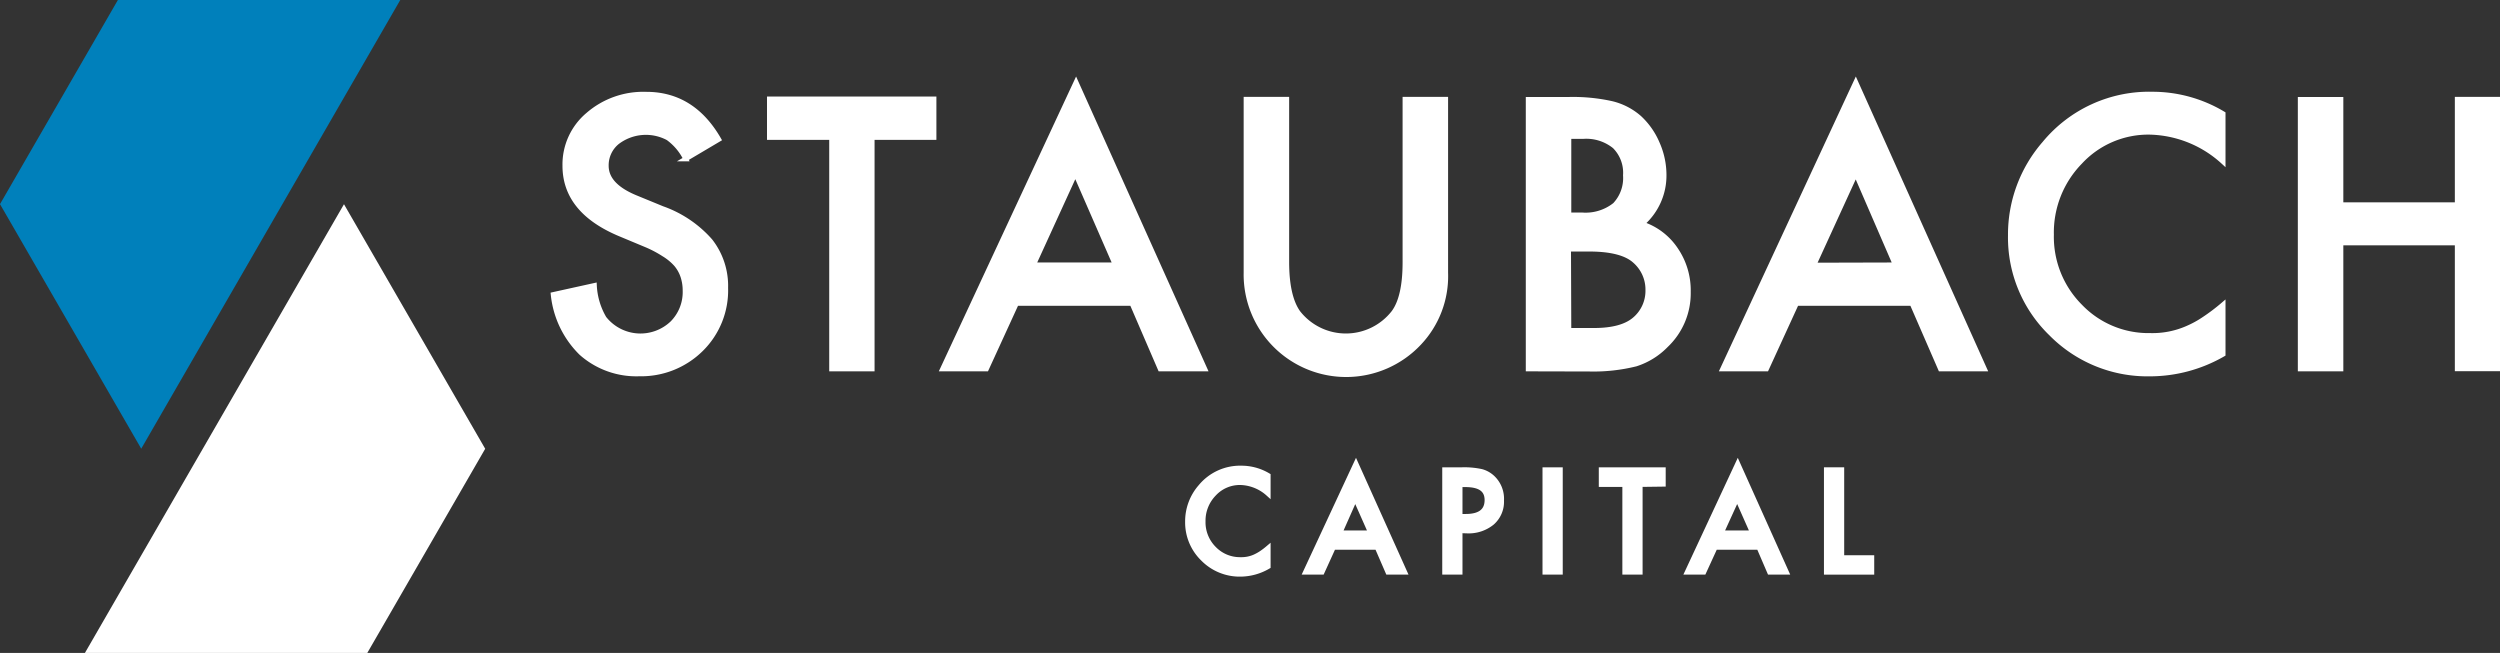
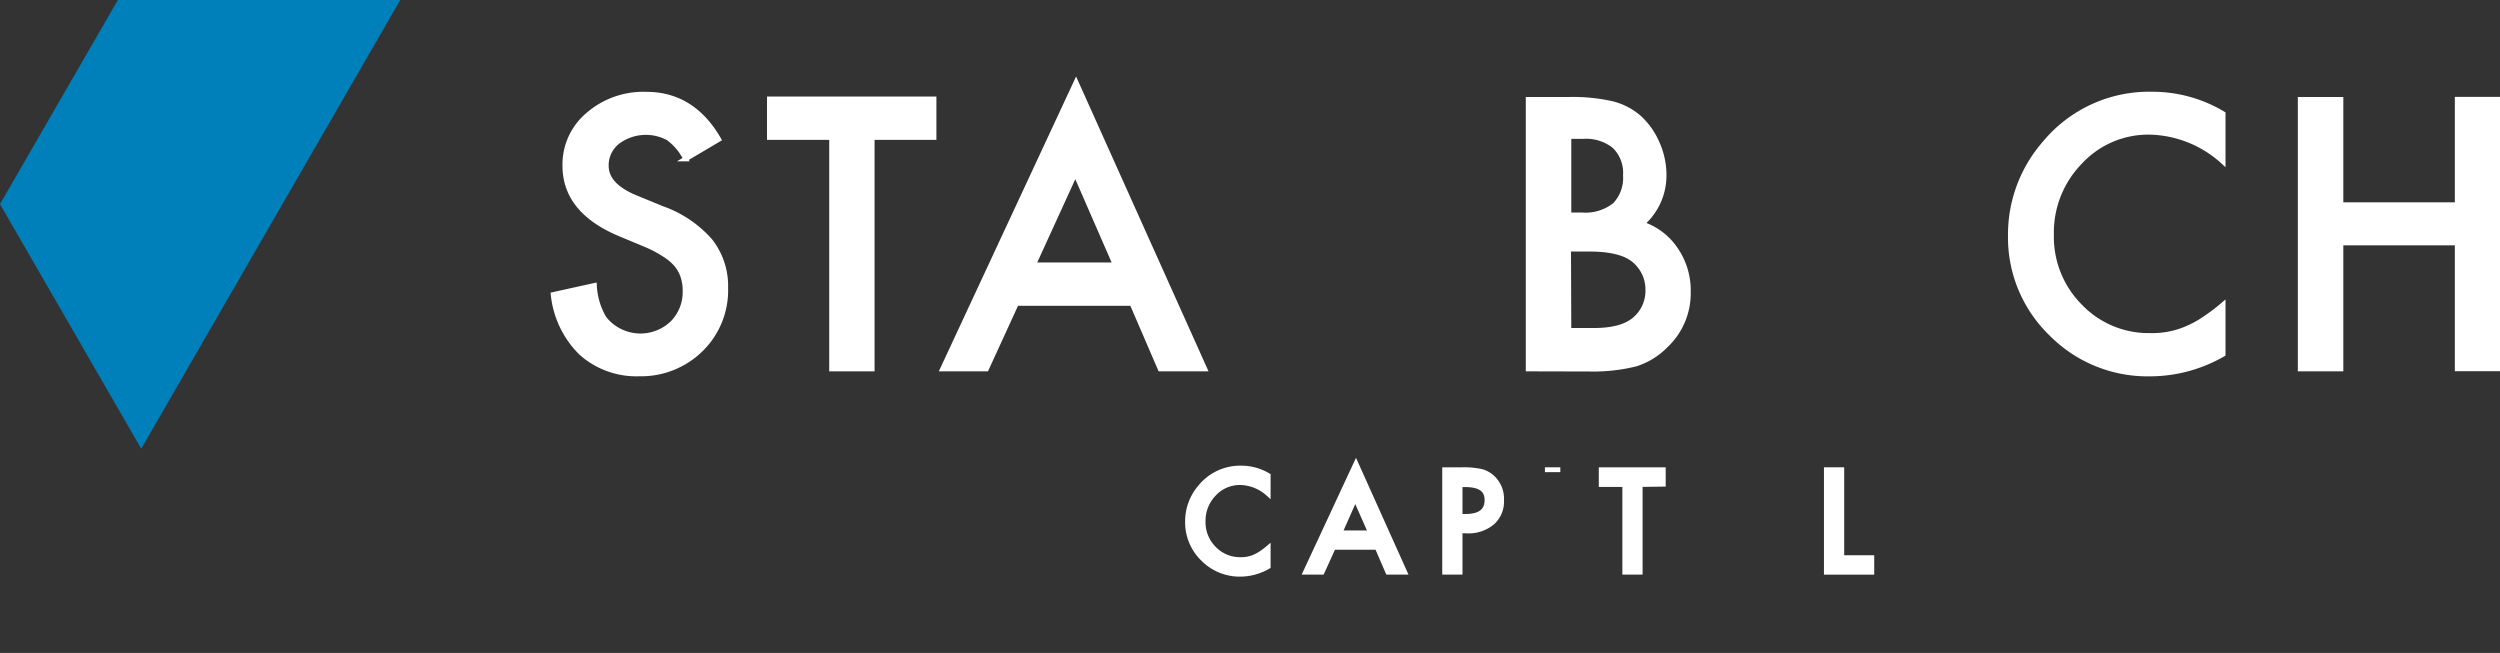
<svg xmlns="http://www.w3.org/2000/svg" id="Layer_1" data-name="Layer 1" viewBox="0 0 324.66 84.79">
  <rect x="0" y="0" width="324.66" height="84.79" fill="#333333" stroke="none" />
  <title>staubach-capital-color</title>
  <polygon points="51.98 0 18.34 58.27 9.17 42.39 0 26.51 9.17 10.63 15.31 0 33.64 0 51.98 0" style="fill:#0080bb" />
-   <polygon points="11.03 84.79 44.67 26.52 53.84 42.4 63.01 58.28 53.84 74.16 47.7 84.79 29.36 84.79 11.03 84.79" style="fill:#fff" />
  <path d="M93.34,18.1l-4.29,2.54a7.37,7.37,0,0,0-2.29-2.72,6.13,6.13,0,0,0-6.58.52,3.87,3.87,0,0,0-1.45,3.09c0,1.71,1.27,3.08,3.81,4.13L86,27.08a14.9,14.9,0,0,1,6.24,4.21,9.47,9.47,0,0,1,2,6.09,10.72,10.72,0,0,1-3.22,8,11.06,11.06,0,0,1-8,3.17,10.77,10.77,0,0,1-7.53-2.7,12.4,12.4,0,0,1-3.65-7.6l5.35-1.18a9.29,9.29,0,0,0,1.27,4.27,6,6,0,0,0,8.87.61,5.72,5.72,0,0,0,1.64-4.2,5.87,5.87,0,0,0-.29-1.87,4.75,4.75,0,0,0-.88-1.56A7,7,0,0,0,86.19,33a14.75,14.75,0,0,0-2.26-1.19l-3.38-1.41q-7.2-3-7.19-8.89a8.43,8.43,0,0,1,3-6.6,10.93,10.93,0,0,1,7.51-2.67Q89.94,12.21,93.34,18.1Z" style="fill:#fff;stroke:#fff;stroke-miterlimit:10;stroke-width:0.628px" />
  <path d="M113.26,17.85V47.91H108V17.85H99.92v-5h21.37v5Z" style="fill:#fff;stroke:#fff;stroke-miterlimit:10;stroke-width:0.628px" />
  <path d="M147,39.4H132l-3.9,8.51h-5.69l17.33-37.22,16.72,37.22h-5.79Zm-2.16-5-5.19-11.9-5.44,11.9Z" style="fill:#fff;stroke:#fff;stroke-miterlimit:10;stroke-width:0.628px" />
-   <path d="M167.1,12.89V34q0,4.52,1.48,6.6a7.87,7.87,0,0,0,12.4,0q1.49-2,1.48-6.6V12.89h5.28V35.43a12.62,12.62,0,0,1-3.45,9.12,13,13,0,0,1-22.47-9.12V12.89Z" style="fill:#fff;stroke:#fff;stroke-miterlimit:10;stroke-width:0.628px" />
  <path d="M198.46,47.91v-35h5.26a23.21,23.21,0,0,1,5.6.54,8.4,8.4,0,0,1,3.56,1.84,9.62,9.62,0,0,1,2.34,3.33,10.1,10.1,0,0,1,.88,4.08,8.29,8.29,0,0,1-2.88,6.38,8.4,8.4,0,0,1,4.4,3.33,9.38,9.38,0,0,1,1.63,5.49,9.3,9.3,0,0,1-2.9,6.94,9.51,9.51,0,0,1-3.92,2.43,22.8,22.8,0,0,1-6,.66Zm5.28-20h1.66a6.12,6.12,0,0,0,4.32-1.3,5.07,5.07,0,0,0,1.37-3.84A4.84,4.84,0,0,0,209.68,19a5.85,5.85,0,0,0-4.08-1.28h-1.86Zm0,15H207q3.59,0,5.26-1.41A4.86,4.86,0,0,0,214,37.68a4.94,4.94,0,0,0-1.7-3.81c-1.11-1-3.08-1.52-5.92-1.52h-2.68Z" style="fill:#fff;stroke:#fff;stroke-miterlimit:10;stroke-width:0.628px" />
-   <path d="M248.3,39.4h-15l-3.9,8.51h-5.69L241,10.69l16.71,37.22H252Zm-2.16-5L241,22.53l-5.45,11.9Z" style="fill:#fff;stroke:#fff;stroke-miterlimit:10;stroke-width:0.628px" />
  <path d="M288.7,14.77V21a14.61,14.61,0,0,0-9.48-3.83,12.06,12.06,0,0,0-9.09,3.87,13.1,13.1,0,0,0-3.72,9.44,12.78,12.78,0,0,0,3.72,9.3,12.29,12.29,0,0,0,9.11,3.79,11.26,11.26,0,0,0,4.74-.91,13,13,0,0,0,2.26-1.23,24.88,24.88,0,0,0,2.46-1.86V46a19.06,19.06,0,0,1-9.52,2.56,17.59,17.59,0,0,1-12.82-5.24,17.37,17.37,0,0,1-5.28-12.74,18,18,0,0,1,4.42-11.94,17.62,17.62,0,0,1,14.08-6.41A17.85,17.85,0,0,1,288.7,14.77Z" style="fill:#fff;stroke:#fff;stroke-miterlimit:10;stroke-width:0.628px" />
  <path d="M304,26.59h15.11V12.89h5.28v35h-5.28V31.55H304V47.91h-5.28v-35H304Z" style="fill:#fff;stroke:#fff;stroke-miterlimit:10;stroke-width:0.628px" />
  <path d="M164.69,61.75v2.37a5.61,5.61,0,0,0-3.6-1.45,4.56,4.56,0,0,0-3.44,1.47,5,5,0,0,0-1.41,3.57,4.84,4.84,0,0,0,1.41,3.53,4.67,4.67,0,0,0,3.45,1.43,4.22,4.22,0,0,0,1.8-.34,6,6,0,0,0,.85-.46,10.1,10.1,0,0,0,.94-.71v2.41a7.23,7.23,0,0,1-3.61,1,6.68,6.68,0,0,1-4.86-2,6.58,6.58,0,0,1-2-4.83,6.82,6.82,0,0,1,1.68-4.52,6.66,6.66,0,0,1,5.33-2.43A6.79,6.79,0,0,1,164.69,61.75Z" style="fill:#fff;stroke:#fff;stroke-miterlimit:10;stroke-width:0.628px" />
  <path d="M178.84,71.08h-5.68l-1.47,3.23h-2.16l6.56-14.1,6.34,14.1h-2.19ZM178,69.2l-2-4.51L174,69.2Z" style="fill:#fff;stroke:#fff;stroke-miterlimit:10;stroke-width:0.628px" />
  <path d="M189.61,68.92v5.39h-2V61h2.27a10.53,10.53,0,0,1,2.52.23,3.41,3.41,0,0,1,1.51.88A3.77,3.77,0,0,1,195,65a3.61,3.61,0,0,1-1.22,2.88,4.82,4.82,0,0,1-3.29,1.07Zm0-1.86h.74c1.84,0,2.76-.71,2.76-2.12s-1-2-2.84-2h-.66Z" style="fill:#fff;stroke:#fff;stroke-miterlimit:10;stroke-width:0.628px" />
-   <path d="M202.63,61V74.31h-2V61Z" style="fill:#fff;stroke:#fff;stroke-miterlimit:10;stroke-width:0.628px" />
+   <path d="M202.63,61h-2V61Z" style="fill:#fff;stroke:#fff;stroke-miterlimit:10;stroke-width:0.628px" />
  <path d="M213,62.92V74.31h-2V62.92h-3.06V61H216v1.88Z" style="fill:#fff;stroke:#fff;stroke-miterlimit:10;stroke-width:0.628px" />
-   <path d="M228.42,71.08h-5.68l-1.48,3.23H219.1l6.57-14.1L232,74.31h-2.19Zm-.82-1.88-2-4.51-2.06,4.51Z" style="fill:#fff;stroke:#fff;stroke-miterlimit:10;stroke-width:0.628px" />
  <path d="M239.18,61V72.42h3.9v1.89h-5.9V61Z" style="fill:#fff;stroke:#fff;stroke-miterlimit:10;stroke-width:0.628px" />
</svg>